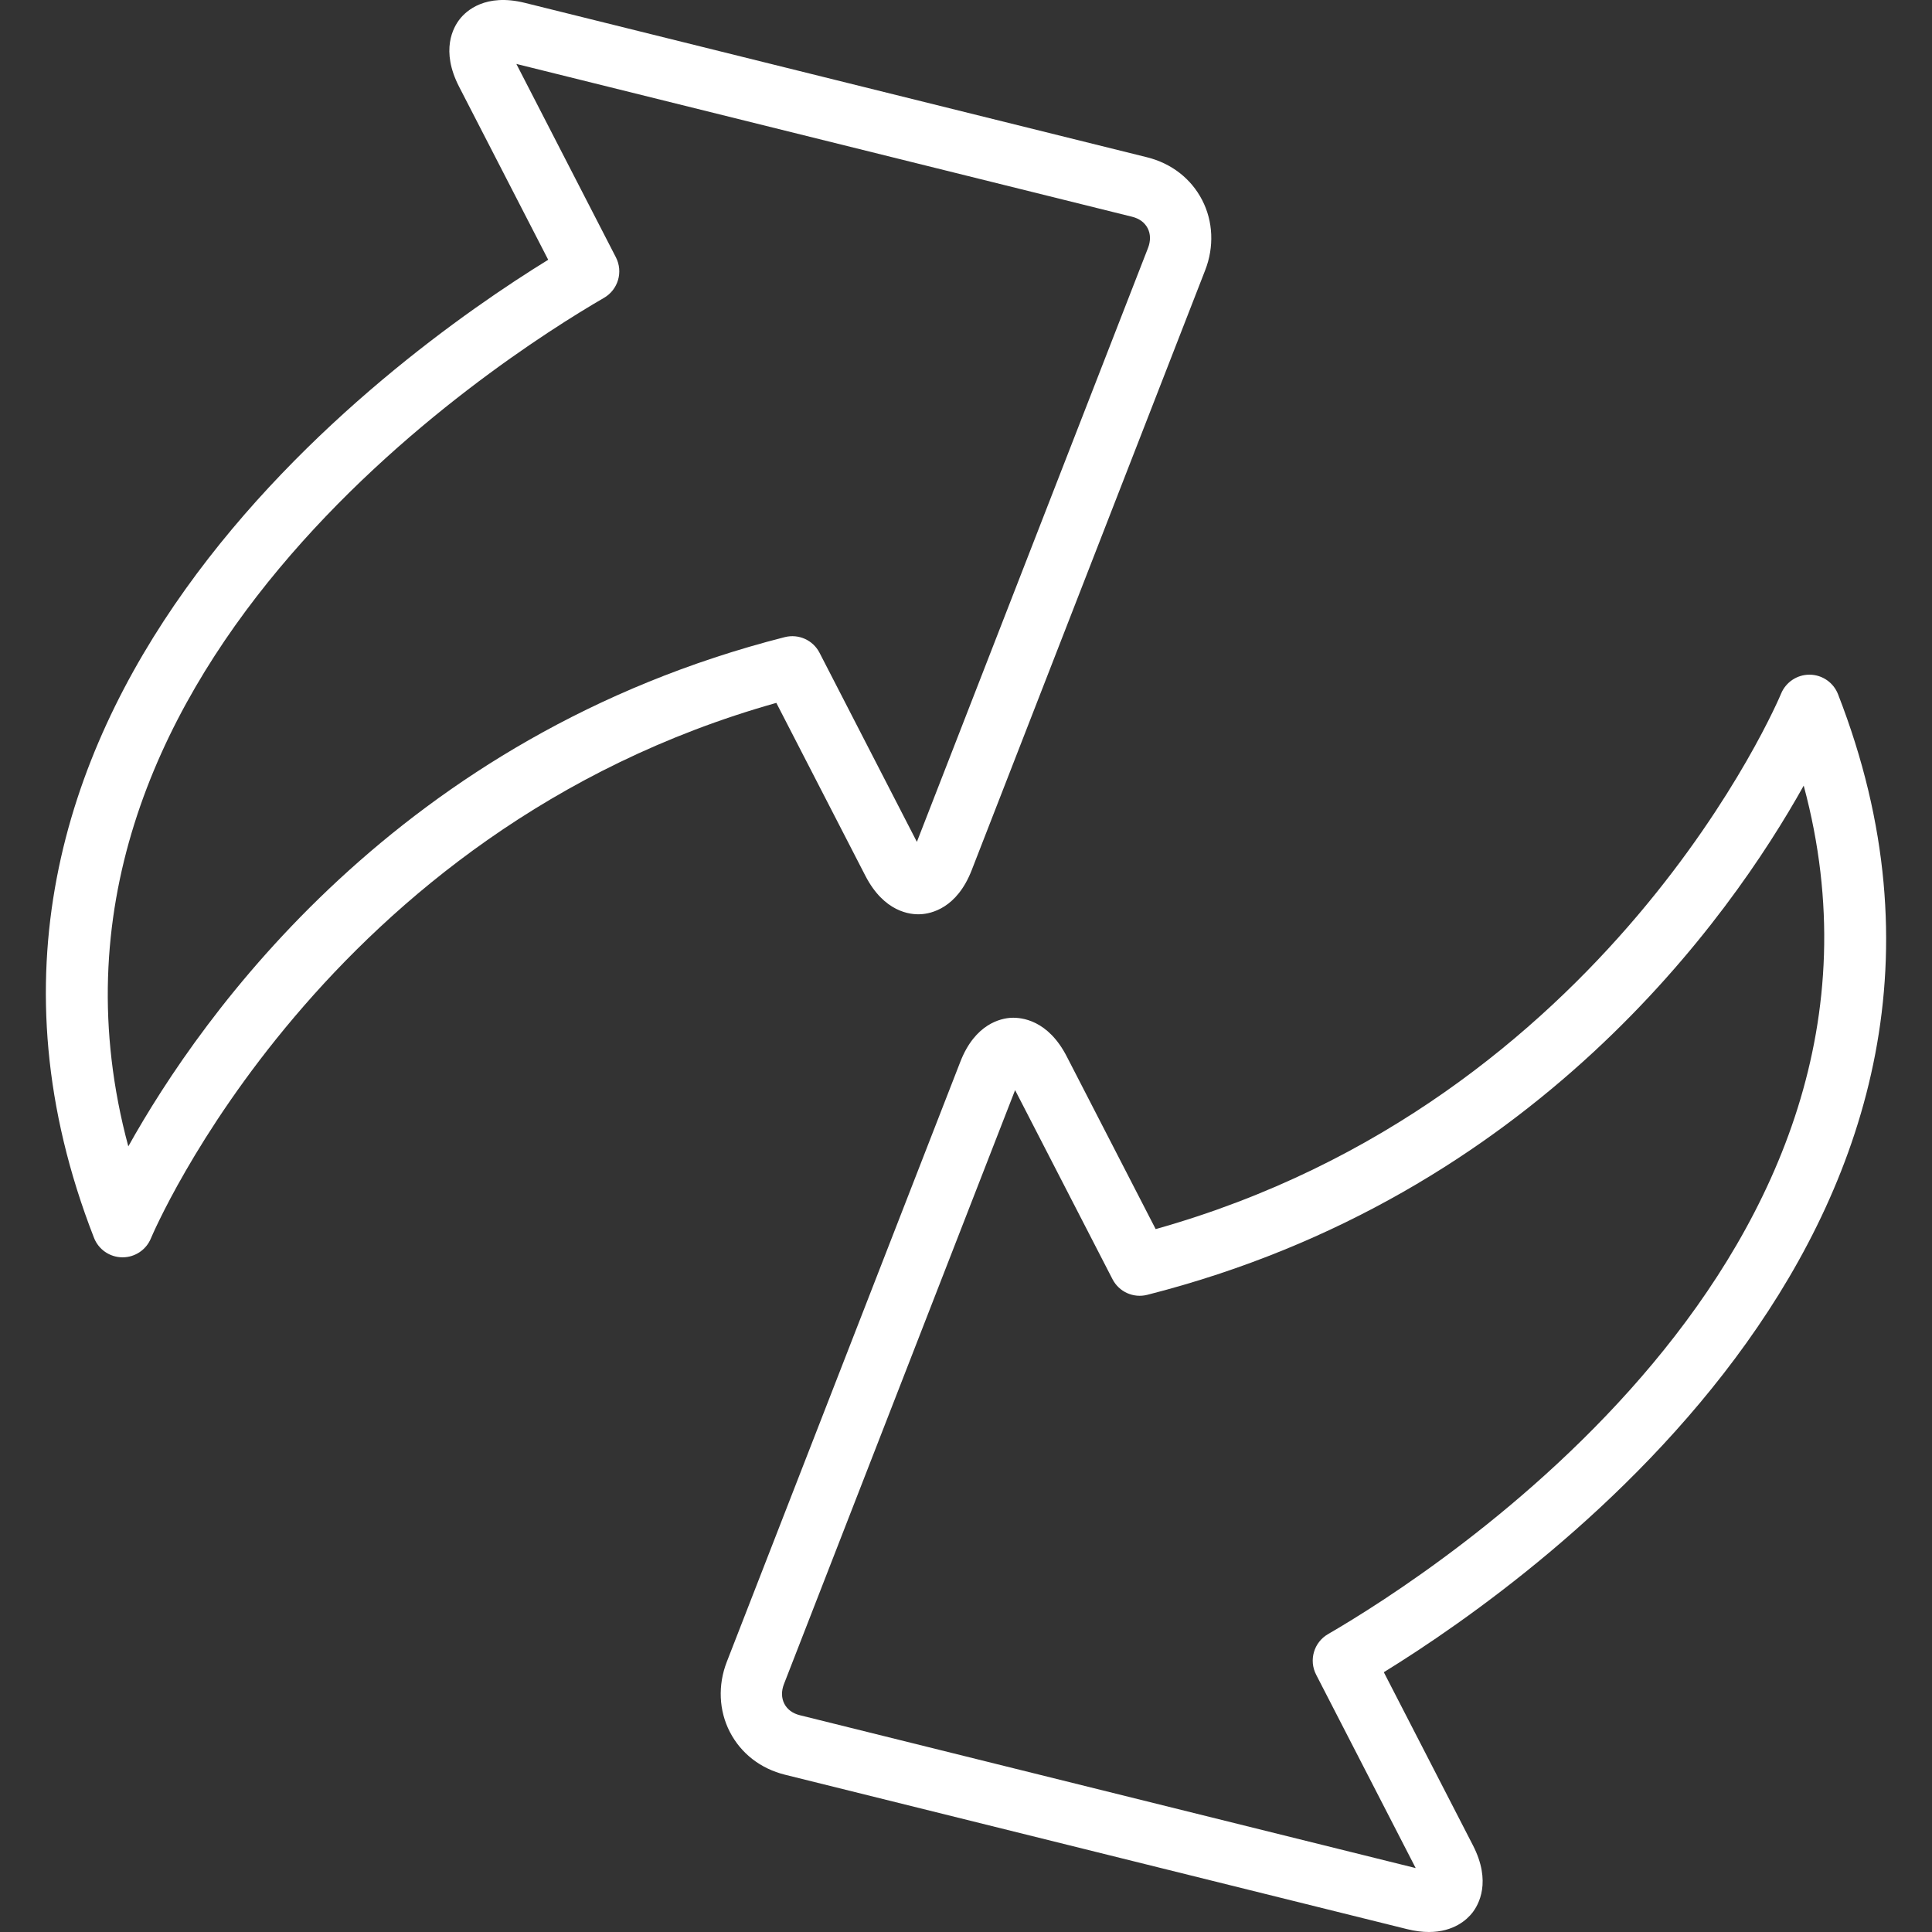
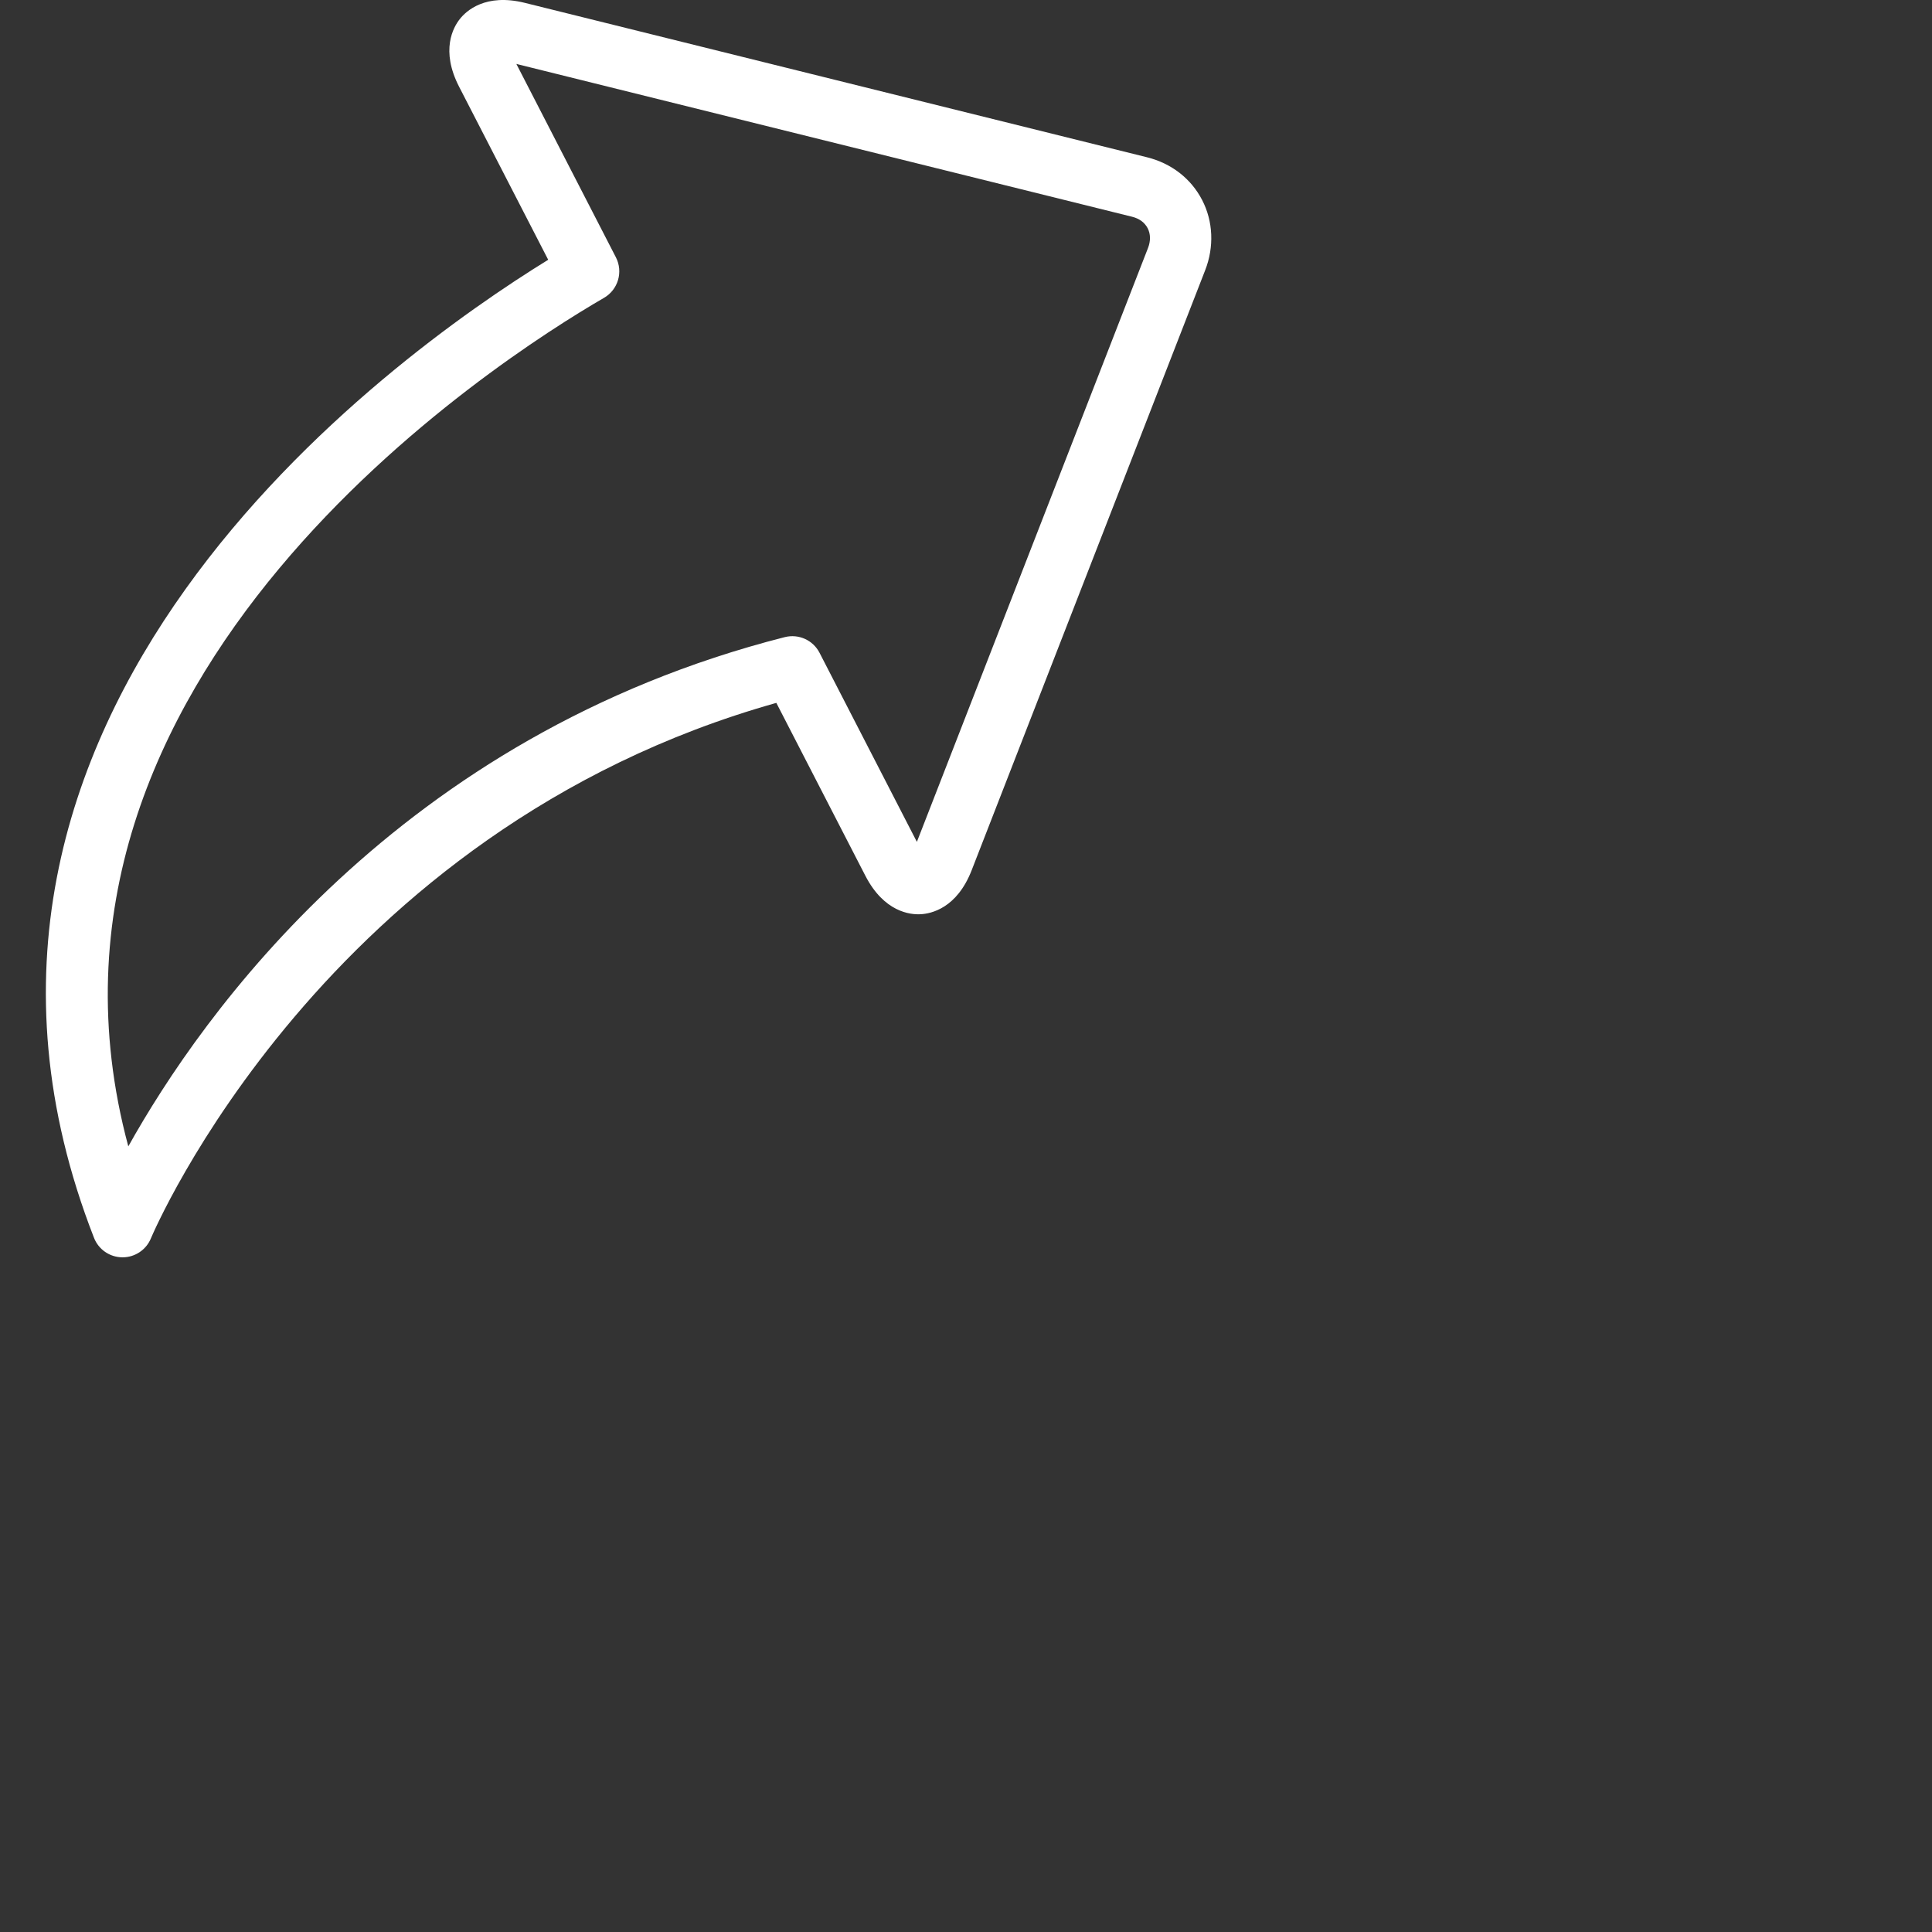
<svg xmlns="http://www.w3.org/2000/svg" version="1.1" width="512" height="512" x="0" y="0" viewBox="0 0 430.072 430.072" style="enable-background:new 0 0 512 512" xml:space="preserve">
  <rect x="0" y="0" width="430.072" height="430.072" fill="#333333" stroke="none" />
  <g>
    <g>
      <g>
        <path d="M267.603,44.528c-2.48-4.791-6.845-8.172-12.286-9.523L116.843,0.639c-8.793-2.186-13.066,1.794-14.493,3.606    c-1.44,1.821-4.34,6.936-0.147,15.072l19.828,38.509C86.951,79.437-24.49,159.158,20.925,275.545    c1.012,2.599,3.505,4.314,6.299,4.342c0.02,0,0.039,0,0.06,0c2.767,0,5.26-1.673,6.311-4.229    c0.379-0.922,38.46-90.841,139.22-119.194l19.801,38.45c4.18,8.131,10.013,8.733,12.339,8.595    c2.314-0.12,8.047-1.316,11.341-9.788l51.987-133.582C270.303,54.959,270.057,49.267,267.603,44.528z M255.561,55.182    l-51.459,132.222l-21.666-42.085c-1.454-2.828-4.647-4.273-7.753-3.49c-86.067,21.91-129.847,84.19-146.12,113.359    C0.349,150.44,111.003,79.897,134.456,66.301c3.147-1.824,4.308-5.796,2.64-9.032l-22.153-43.037l137.078,34.021    c1.599,0.398,2.792,1.28,3.453,2.55C256.134,52.078,256.161,53.631,255.561,55.182z" fill="#ffffff" data-original="#000000" style="" />
      </g>
    </g>
    <g>
      <g>
-         <path d="M409.15,154.531c-1.012-2.601-3.512-4.321-6.306-4.345c-0.014,0-0.032,0-0.053,0c-2.766,0-5.267,1.673-6.32,4.239    c-0.372,0.92-38.205,90.779-139.213,119.18l-19.801-38.443c-4.186-8.13-10.045-8.697-12.339-8.598    c-2.314,0.121-8.047,1.314-11.341,9.783l-51.987,133.584c-2.021,5.185-1.773,10.878,0.686,15.619    c2.48,4.787,6.839,8.166,12.279,9.515l138.481,34.374c1.801,0.447,3.413,0.633,4.847,0.633c5.565,0,8.506-2.809,9.639-4.248    c1.44-1.821,4.34-6.936,0.147-15.073l-19.826-38.508C343.123,350.628,454.556,270.901,409.15,154.531z M295.62,363.766    c-3.147,1.823-4.308,5.796-2.64,9.03l22.159,43.046l-137.093-34.029c-1.594-0.394-2.787-1.275-3.447-2.545    c-0.661-1.275-0.693-2.831-0.087-4.384l51.453-132.221l21.676,42.08c1.454,2.828,4.647,4.28,7.753,3.49    c86.065-21.903,129.847-84.181,146.12-113.348C429.719,279.616,319.073,350.168,295.62,363.766z" fill="#ffffff" data-original="#000000" style="" />
-       </g>
+         </g>
    </g>
    <g>
</g>
    <g>
</g>
    <g>
</g>
    <g>
</g>
    <g>
</g>
    <g>
</g>
    <g>
</g>
    <g>
</g>
    <g>
</g>
    <g>
</g>
    <g>
</g>
    <g>
</g>
    <g>
</g>
    <g>
</g>
    <g>
</g>
  </g>
</svg>